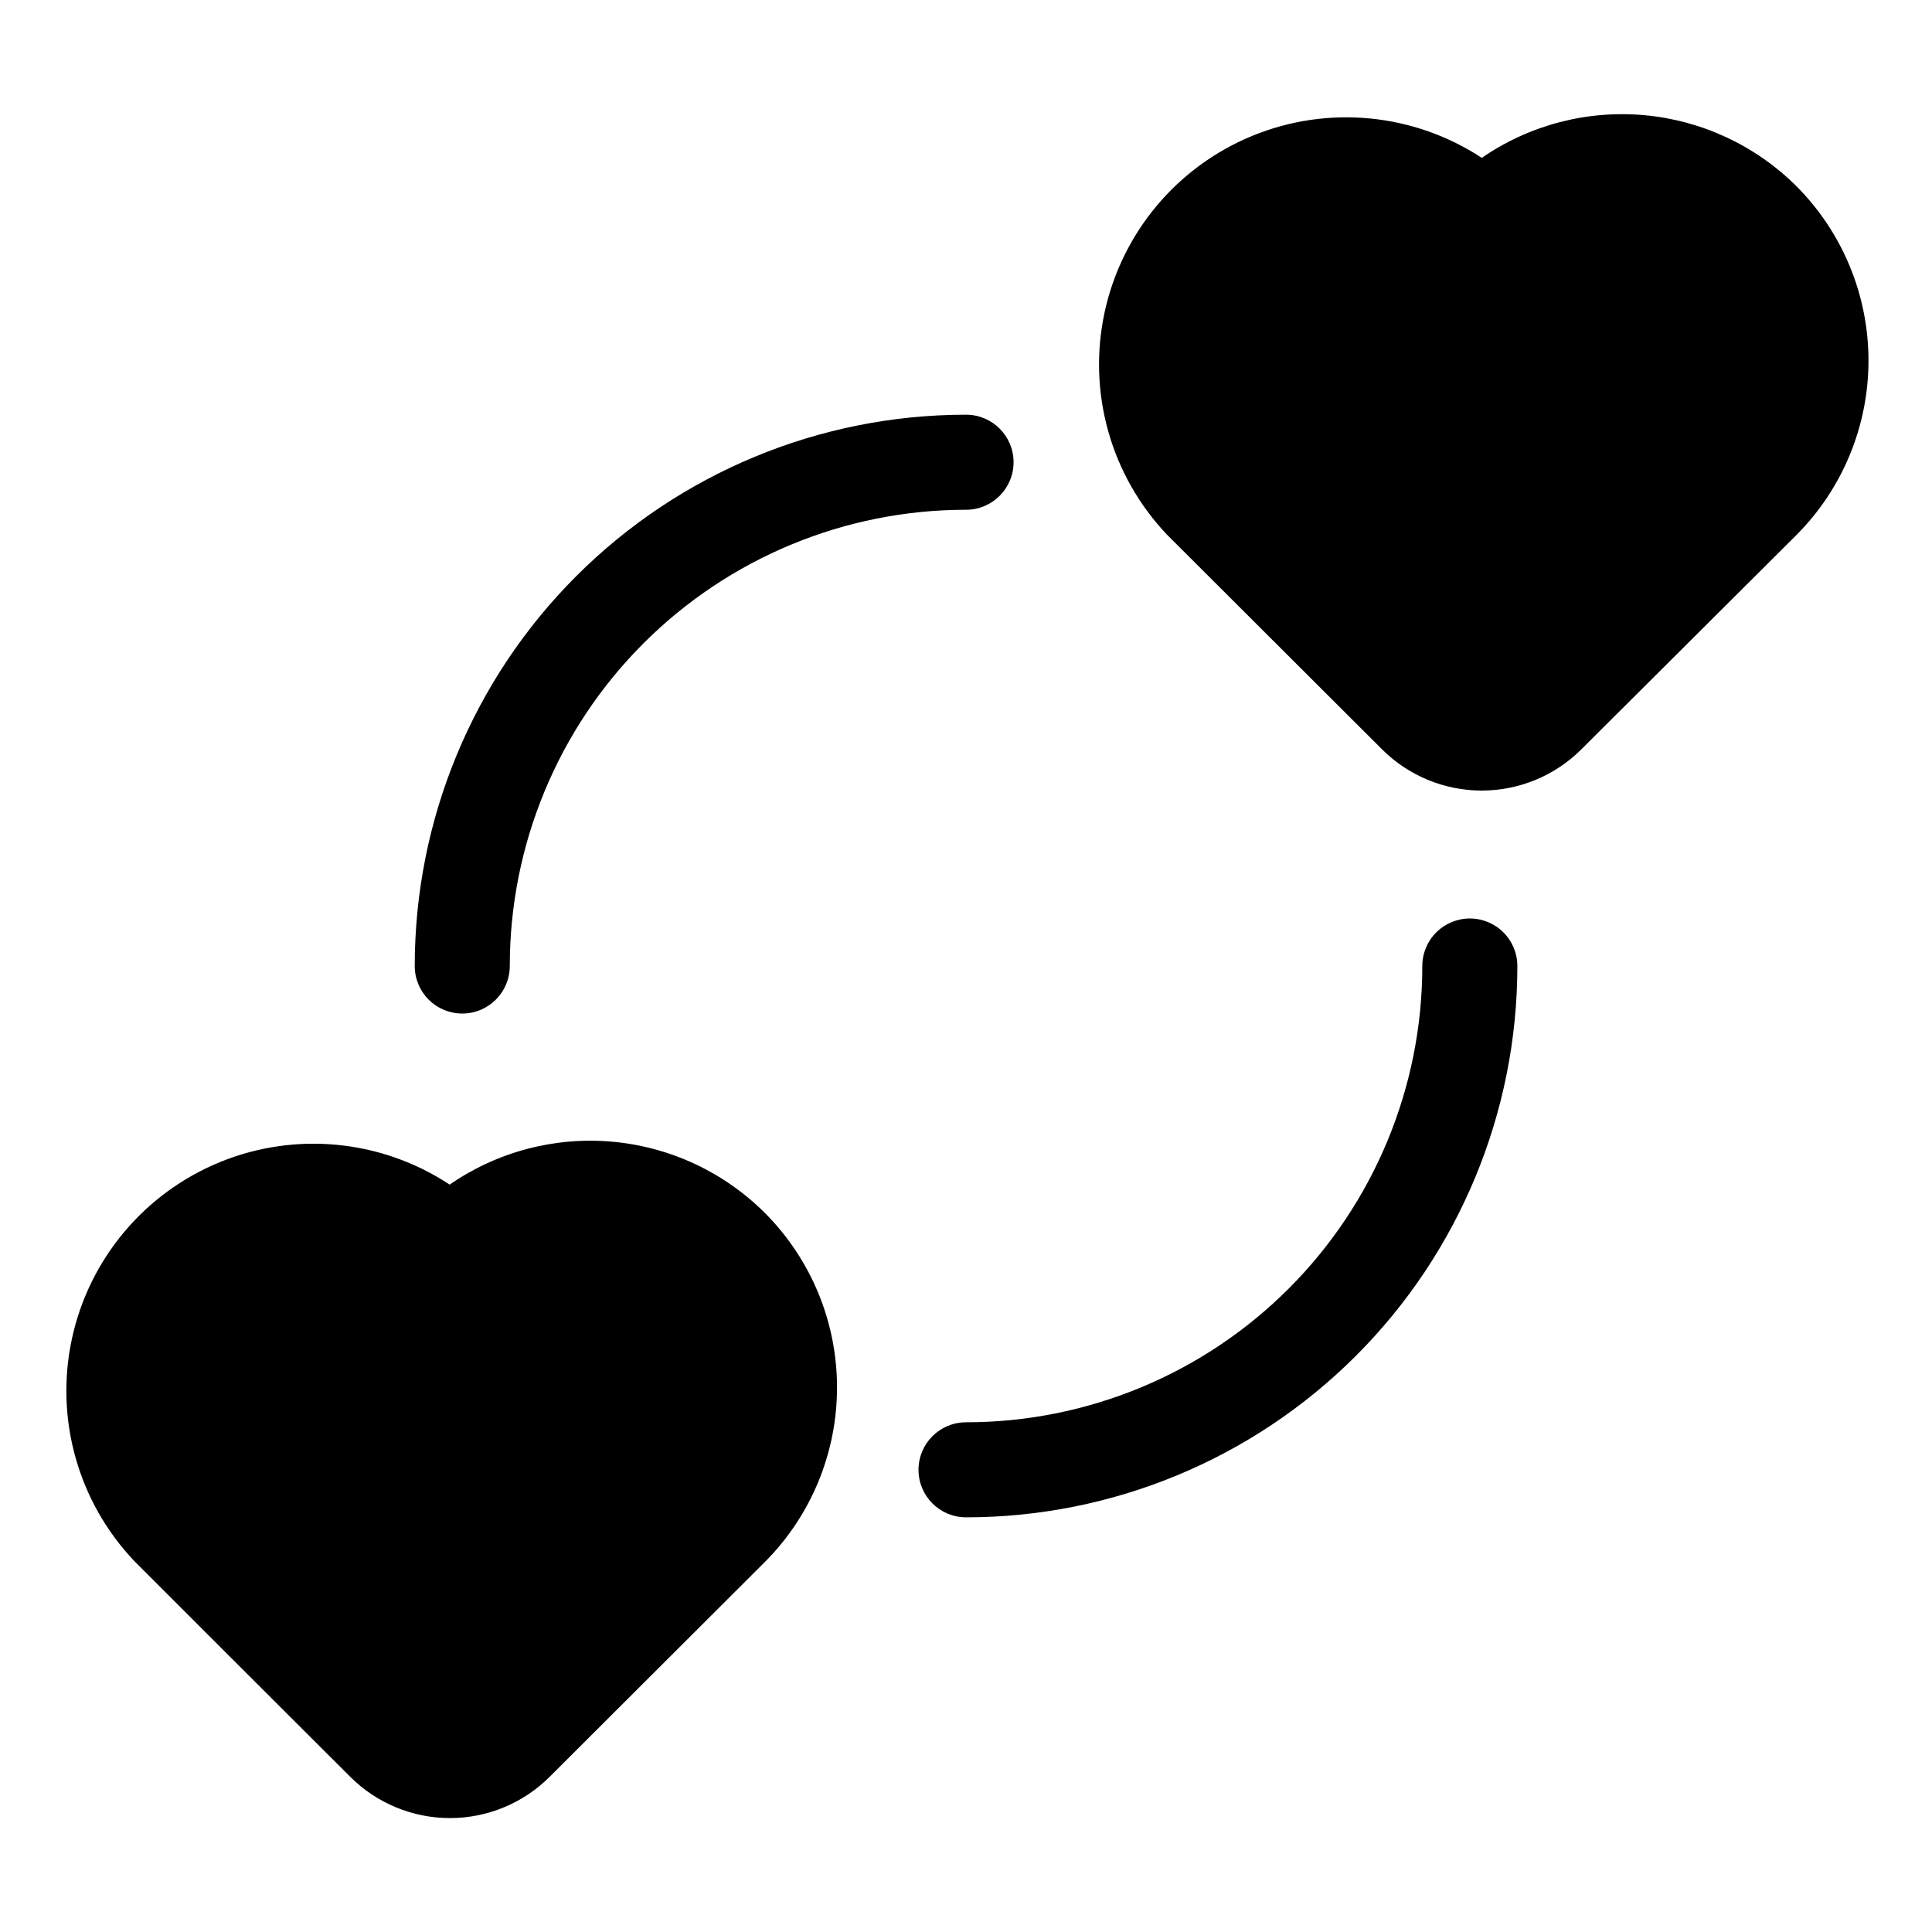
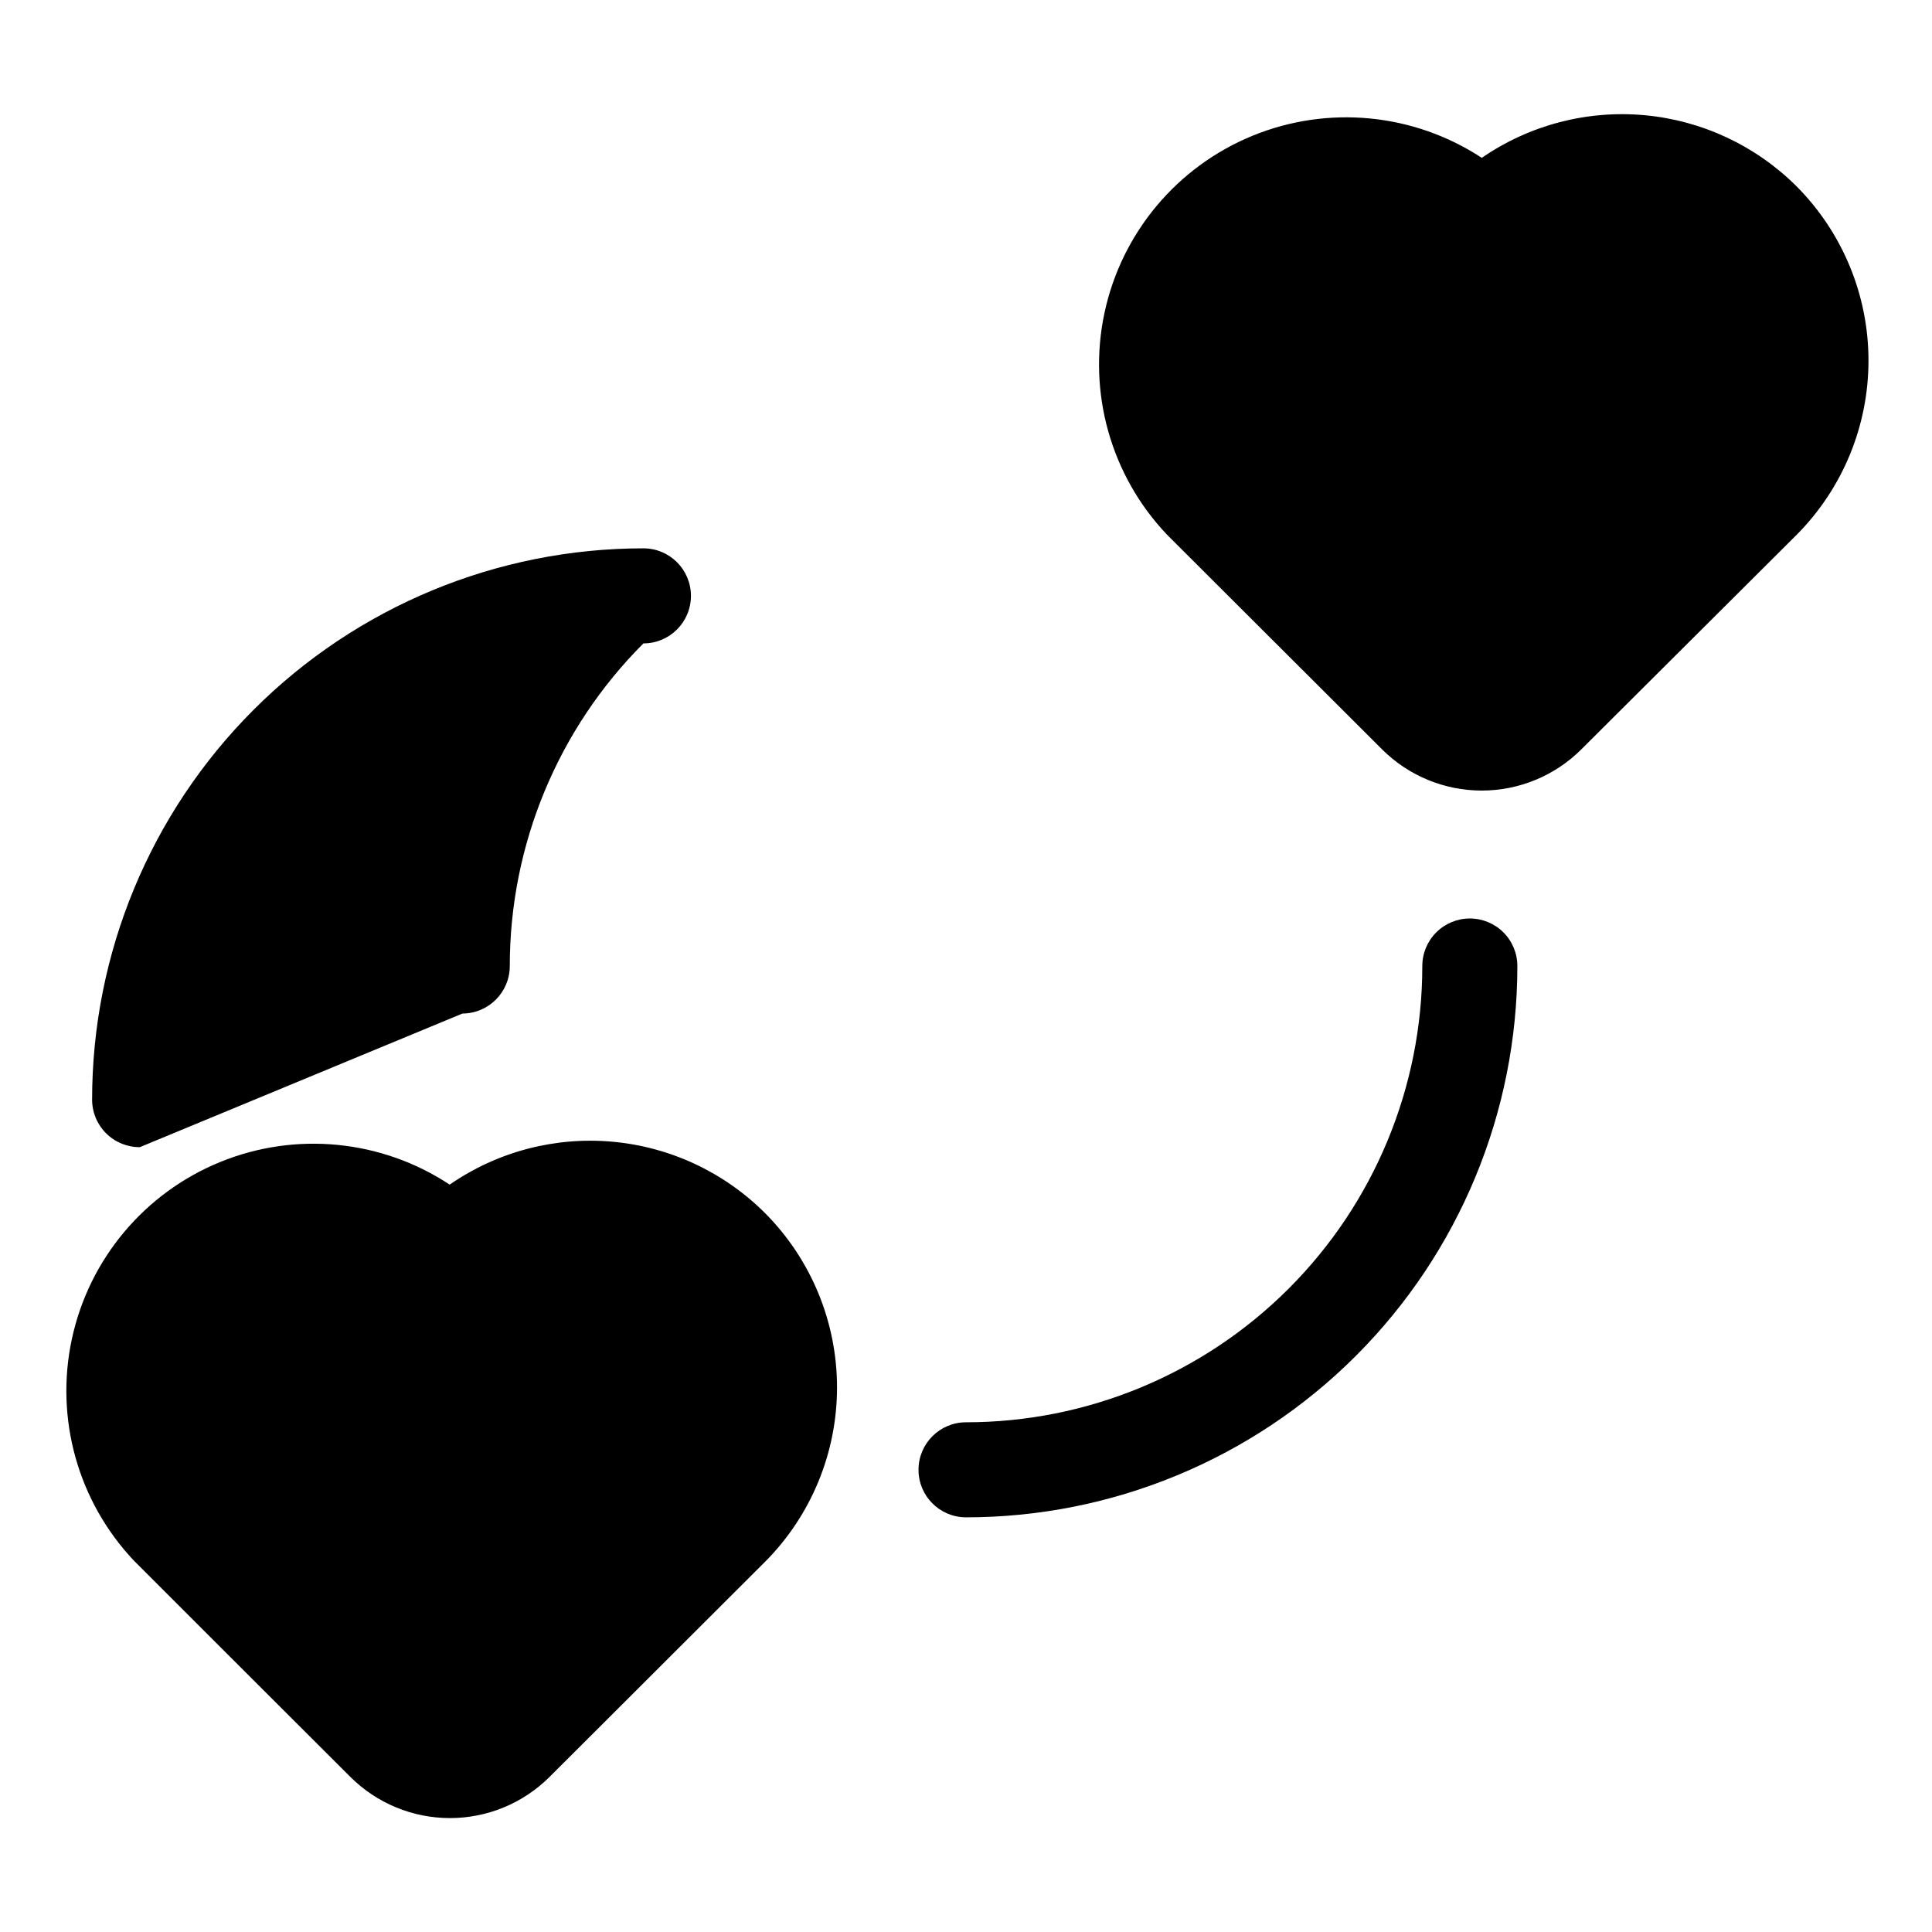
<svg xmlns="http://www.w3.org/2000/svg" fill="#000000" width="800px" height="800px" version="1.1" viewBox="144 144 512 512">
-   <path d="m346.75 465.49c12.215 12.273 19.07 28.887 19.07 46.199 0 17.316-6.856 33.926-19.07 46.199l-57.133 57.031c-7.004 6.977-16.488 10.891-26.375 10.891-9.883 0-19.367-3.914-26.375-10.891l-32.09-32.039-25.191-25.191c-14.895-15.688-21.082-37.715-16.535-58.863s19.242-38.688 39.266-46.867c20.027-8.18 42.801-5.941 60.852 5.977 12.613-8.727 27.887-12.75 43.16-11.367 15.273 1.379 29.578 8.078 40.422 18.922zm273.42-272.05c-10.832-10.828-25.113-17.52-40.363-18.91-15.254-1.391-30.508 2.609-43.117 11.301-18.07-11.855-40.82-14.039-60.812-5.832-19.992 8.207-34.648 25.75-39.172 46.883-4.523 21.133 1.672 43.133 16.551 58.805l57.031 56.93c7.008 6.977 16.488 10.891 26.375 10.891s19.371-3.914 26.375-10.891l57.133-56.93c12.168-12.266 18.996-28.844 18.996-46.125 0-17.277-6.828-33.855-18.996-46.121zm-353.62 219.16c6.938-0.027 12.547-5.66 12.547-12.594 0-32.07 12.738-62.824 35.414-85.5s53.43-35.414 85.5-35.414c6.953 0 12.594-5.641 12.594-12.598s-5.641-12.594-12.594-12.594c-38.75 0-75.914 15.391-103.31 42.793-27.402 27.398-42.793 64.562-42.793 103.31 0 3.348 1.332 6.559 3.707 8.922 2.371 2.363 5.59 3.684 8.938 3.672zm267.02-25.191c-3.348-0.012-6.566 1.309-8.938 3.672-2.375 2.363-3.707 5.574-3.707 8.926 0 32.066-12.742 62.82-35.418 85.496-22.676 22.676-53.43 35.418-85.496 35.418-6.957 0-12.598 5.637-12.598 12.594 0 6.957 5.641 12.594 12.598 12.594 38.746 0 75.91-15.391 103.31-42.793 27.402-27.398 42.793-64.562 42.793-103.31 0-3.352-1.332-6.562-3.707-8.926-2.371-2.363-5.586-3.684-8.938-3.672z" />
+   <path d="m346.75 465.49c12.215 12.273 19.07 28.887 19.07 46.199 0 17.316-6.856 33.926-19.07 46.199l-57.133 57.031c-7.004 6.977-16.488 10.891-26.375 10.891-9.883 0-19.367-3.914-26.375-10.891l-32.09-32.039-25.191-25.191c-14.895-15.688-21.082-37.715-16.535-58.863s19.242-38.688 39.266-46.867c20.027-8.18 42.801-5.941 60.852 5.977 12.613-8.727 27.887-12.75 43.16-11.367 15.273 1.379 29.578 8.078 40.422 18.922zm273.42-272.05c-10.832-10.828-25.113-17.52-40.363-18.91-15.254-1.391-30.508 2.609-43.117 11.301-18.07-11.855-40.82-14.039-60.812-5.832-19.992 8.207-34.648 25.75-39.172 46.883-4.523 21.133 1.672 43.133 16.551 58.805l57.031 56.93c7.008 6.977 16.488 10.891 26.375 10.891s19.371-3.914 26.375-10.891l57.133-56.93c12.168-12.266 18.996-28.844 18.996-46.125 0-17.277-6.828-33.855-18.996-46.121zm-353.62 219.16c6.938-0.027 12.547-5.66 12.547-12.594 0-32.07 12.738-62.824 35.414-85.5c6.953 0 12.594-5.641 12.594-12.598s-5.641-12.594-12.594-12.594c-38.75 0-75.914 15.391-103.31 42.793-27.402 27.398-42.793 64.562-42.793 103.31 0 3.348 1.332 6.559 3.707 8.922 2.371 2.363 5.59 3.684 8.938 3.672zm267.02-25.191c-3.348-0.012-6.566 1.309-8.938 3.672-2.375 2.363-3.707 5.574-3.707 8.926 0 32.066-12.742 62.82-35.418 85.496-22.676 22.676-53.43 35.418-85.496 35.418-6.957 0-12.598 5.637-12.598 12.594 0 6.957 5.641 12.594 12.598 12.594 38.746 0 75.91-15.391 103.31-42.793 27.402-27.398 42.793-64.562 42.793-103.31 0-3.352-1.332-6.562-3.707-8.926-2.371-2.363-5.586-3.684-8.938-3.672z" />
</svg>